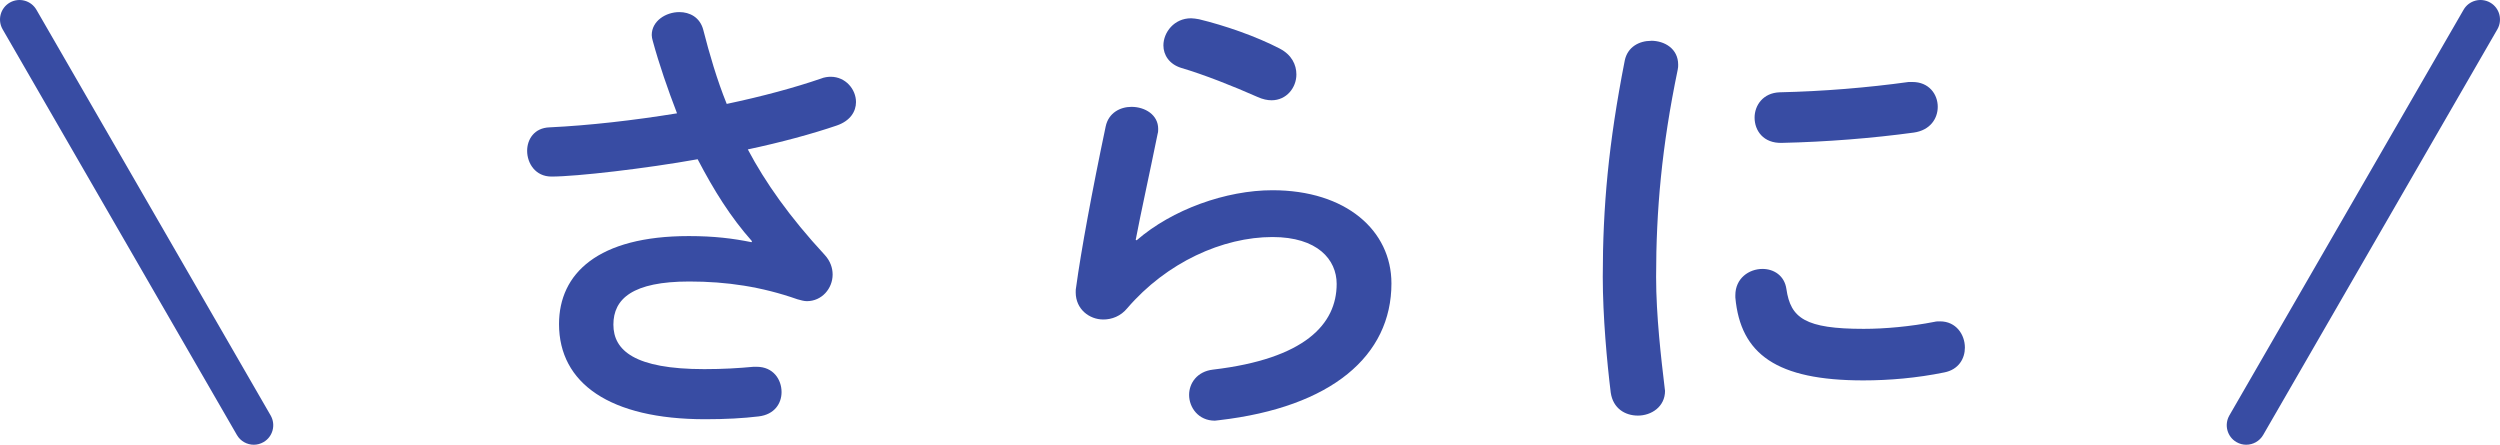
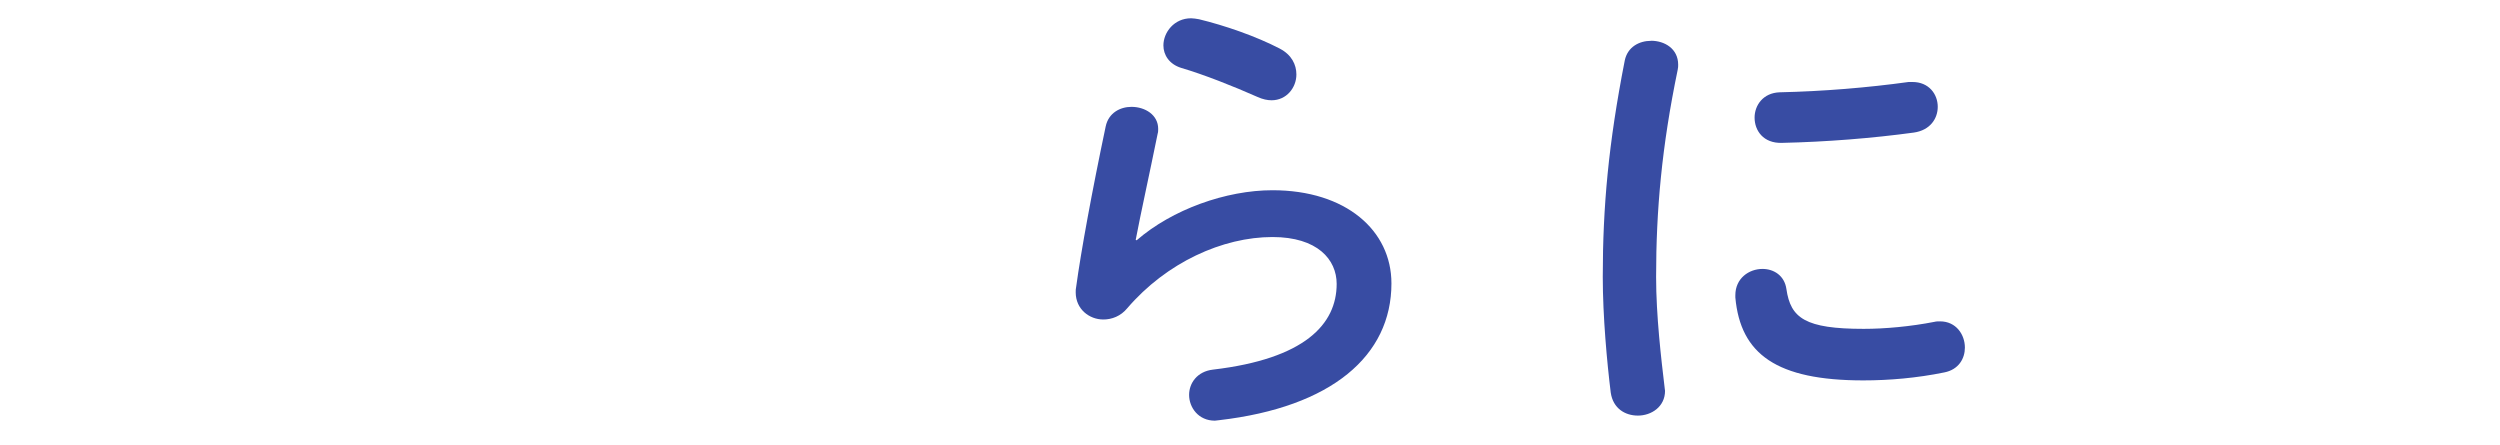
<svg xmlns="http://www.w3.org/2000/svg" id="_レイヤー_2" viewBox="0 0 363.76 64.71">
  <g id="_004">
    <g>
      <g>
-         <path d="M109.42,35.1c-3.14-3.54-5.52-7.36-7.91-11.93-7.57,1.36-17.65,2.52-21.27,2.52-2.32,0-3.54-1.91-3.54-3.75,0-1.64,1.02-3.34,3.27-3.41,5.73-.27,12.27-1.02,18.54-2.04-1.36-3.54-2.59-7.09-3.54-10.57-.07-.27-.14-.54-.14-.82,0-2.04,2.04-3.34,4.02-3.34,1.5,0,3,.75,3.48,2.59,.89,3.48,1.98,7.23,3.41,10.77,5.18-1.09,9.95-2.39,13.7-3.68,.48-.2,1.02-.27,1.43-.27,2.18,0,3.68,1.84,3.68,3.68,0,1.36-.82,2.73-2.79,3.41-3.61,1.23-8.11,2.45-12.95,3.48,2.52,4.77,6.07,9.82,11.18,15.34,.82,.89,1.16,1.91,1.16,2.86,0,2.04-1.57,3.88-3.75,3.88-.41,0-.89-.14-1.36-.27-5.25-1.84-10.29-2.59-15.75-2.59-8.25,0-11.04,2.52-11.04,6.27s3.07,6.48,13.22,6.48c2.79,0,4.98-.14,7.16-.34h.48c2.39,0,3.61,1.84,3.61,3.68,0,1.64-1.02,3.27-3.34,3.54-2.25,.27-4.77,.41-7.77,.41-13.9,0-21.27-5.25-21.27-13.84,0-7.36,5.66-12.81,18.88-12.81,3.68,0,6.41,.34,9.13,.89l.07-.14Z" style="fill:#384ca3;" />
-         <path d="M165.38,34.97c5.18-4.5,13.02-7.29,19.77-7.29,10.7,0,17.31,5.86,17.31,13.56,0,10.5-8.66,18-25.08,19.9-.2,0-.41,.07-.61,.07-2.39,0-3.75-1.91-3.75-3.75,0-1.7,1.16-3.41,3.48-3.68,13.36-1.57,17.99-6.61,17.99-12.47,0-3.54-2.79-6.82-9.34-6.82-7.23,0-15.4,3.68-21.13,10.36-.95,1.16-2.25,1.64-3.48,1.64-2.04,0-4.02-1.5-4.02-3.95,0-.27,0-.54,.07-.82,.68-5.04,2.32-13.97,4.29-23.31,.41-1.98,2.11-2.86,3.75-2.86,1.98,0,3.89,1.16,3.89,3.2,0,.21,0,.48-.07,.68-1.29,6.34-2.45,11.52-3.2,15.47l.14,.07Zm20.86-27.88c1.7,.89,2.39,2.32,2.39,3.75,0,1.91-1.43,3.75-3.61,3.75-.61,0-1.29-.14-2.04-.48-3.54-1.57-7.84-3.27-11.11-4.23-1.77-.55-2.59-1.91-2.59-3.27,0-1.91,1.57-3.95,4.02-3.95,.34,0,.75,.07,1.16,.14,3.68,.89,8.25,2.45,11.79,4.29Z" style="fill:#384ca3;" />
+         <path d="M165.38,34.97c5.18-4.5,13.02-7.29,19.77-7.29,10.7,0,17.31,5.86,17.31,13.56,0,10.5-8.66,18-25.08,19.9-.2,0-.41,.07-.61,.07-2.39,0-3.75-1.91-3.75-3.75,0-1.7,1.16-3.41,3.48-3.68,13.36-1.57,17.99-6.61,17.99-12.47,0-3.54-2.79-6.82-9.34-6.82-7.23,0-15.4,3.68-21.13,10.36-.95,1.16-2.25,1.64-3.48,1.64-2.04,0-4.02-1.5-4.02-3.95,0-.27,0-.54,.07-.82,.68-5.04,2.32-13.97,4.29-23.31,.41-1.98,2.11-2.86,3.75-2.86,1.98,0,3.89,1.16,3.89,3.2,0,.21,0,.48-.07,.68-1.29,6.34-2.45,11.52-3.2,15.47l.14,.07Zm20.86-27.88c1.7,.89,2.39,2.32,2.39,3.75,0,1.91-1.43,3.75-3.61,3.75-.61,0-1.29-.14-2.04-.48-3.54-1.57-7.84-3.27-11.11-4.23-1.77-.55-2.59-1.91-2.59-3.27,0-1.91,1.57-3.95,4.02-3.95,.34,0,.75,.07,1.16,.14,3.68,.89,8.25,2.45,11.79,4.29" style="fill:#384ca3;" />
        <path d="M240.23,5.93c1.98,0,3.95,1.16,3.95,3.48,0,.2,0,.48-.07,.75-2.32,11.18-3.14,20.45-3.14,30.13,0,5.66,.75,12,1.23,16.02,0,.21,.07,.41,.07,.55,0,2.32-1.98,3.61-3.95,3.61-1.84,0-3.61-1.02-3.95-3.34-.54-4.36-1.16-11.11-1.16-16.84,0-10.16,.82-19.36,3.2-31.49,.41-1.98,2.11-2.86,3.82-2.86Zm30.95,41.92c3.07,0,6.82-.34,10.29-1.02,.27-.07,.54-.07,.82-.07,2.32,0,3.61,1.91,3.61,3.82,0,1.57-.89,3.2-3,3.61-4.02,.82-8.04,1.16-11.79,1.16-12.61,0-17.86-3.82-18.61-12.06v-.34c0-2.45,1.98-3.82,3.95-3.82,1.64,0,3.2,.96,3.48,2.93,.61,4.23,2.73,5.79,11.25,5.79Zm7.09-35.92c2.39,0,3.68,1.77,3.68,3.61,0,1.7-1.09,3.41-3.48,3.75-6,.82-12.75,1.36-19.22,1.5-2.66,.07-3.95-1.77-3.95-3.68,0-1.77,1.23-3.61,3.68-3.68,6.34-.14,12.81-.68,18.74-1.5h.55Z" style="fill:#384ca3;" />
      </g>
      <g>
-         <path d="M36.93,64.71c-.98,0-1.94-.51-2.46-1.42L.38,4.26C-.4,2.9,.06,1.17,1.42,.38,2.78-.4,4.51,.06,5.3,1.42L39.38,60.45c.78,1.36,.32,3.1-1.04,3.88-.45,.26-.94,.38-1.42,.38Z" style="fill:#384ca3;" />
-         <path d="M326.84,64.71c-.48,0-.97-.12-1.42-.38-1.36-.78-1.82-2.52-1.04-3.88L358.46,1.42c.78-1.36,2.52-1.82,3.88-1.04,1.36,.78,1.82,2.52,1.04,3.88l-34.08,59.03c-.53,.91-1.48,1.42-2.46,1.42Z" style="fill:#384ca3;" />
-       </g>
+         </g>
    </g>
  </g>
</svg>